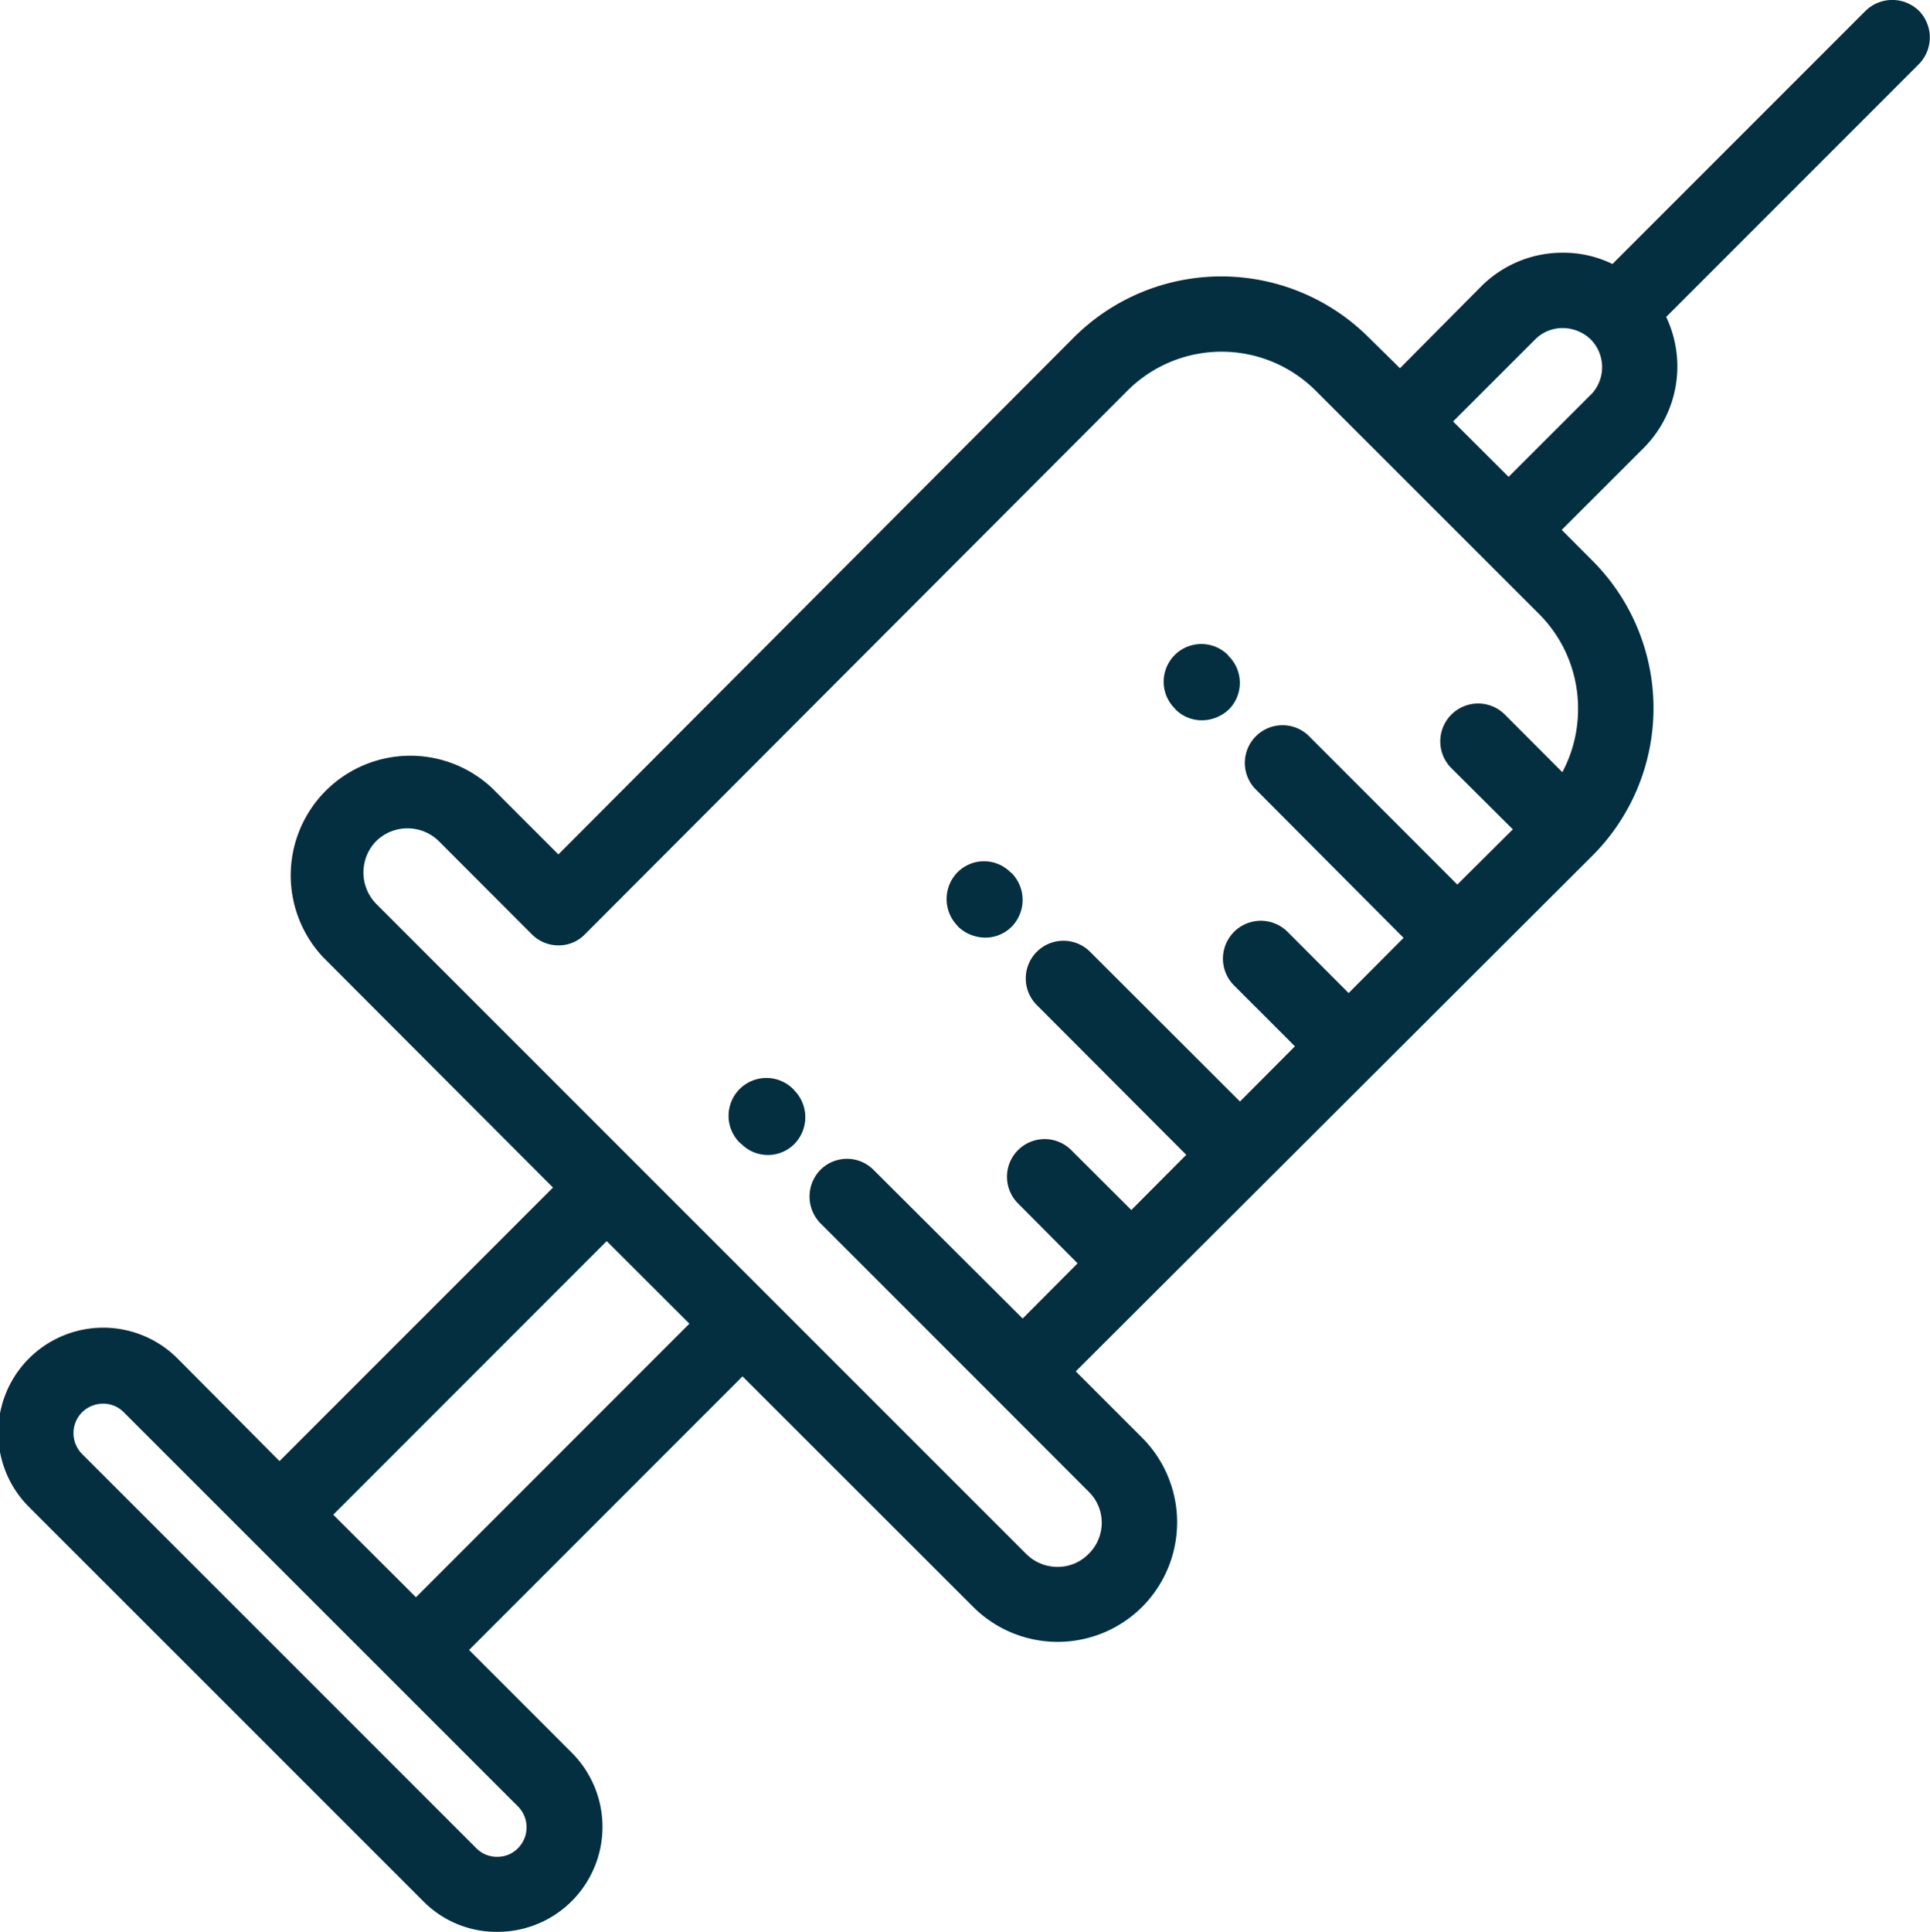
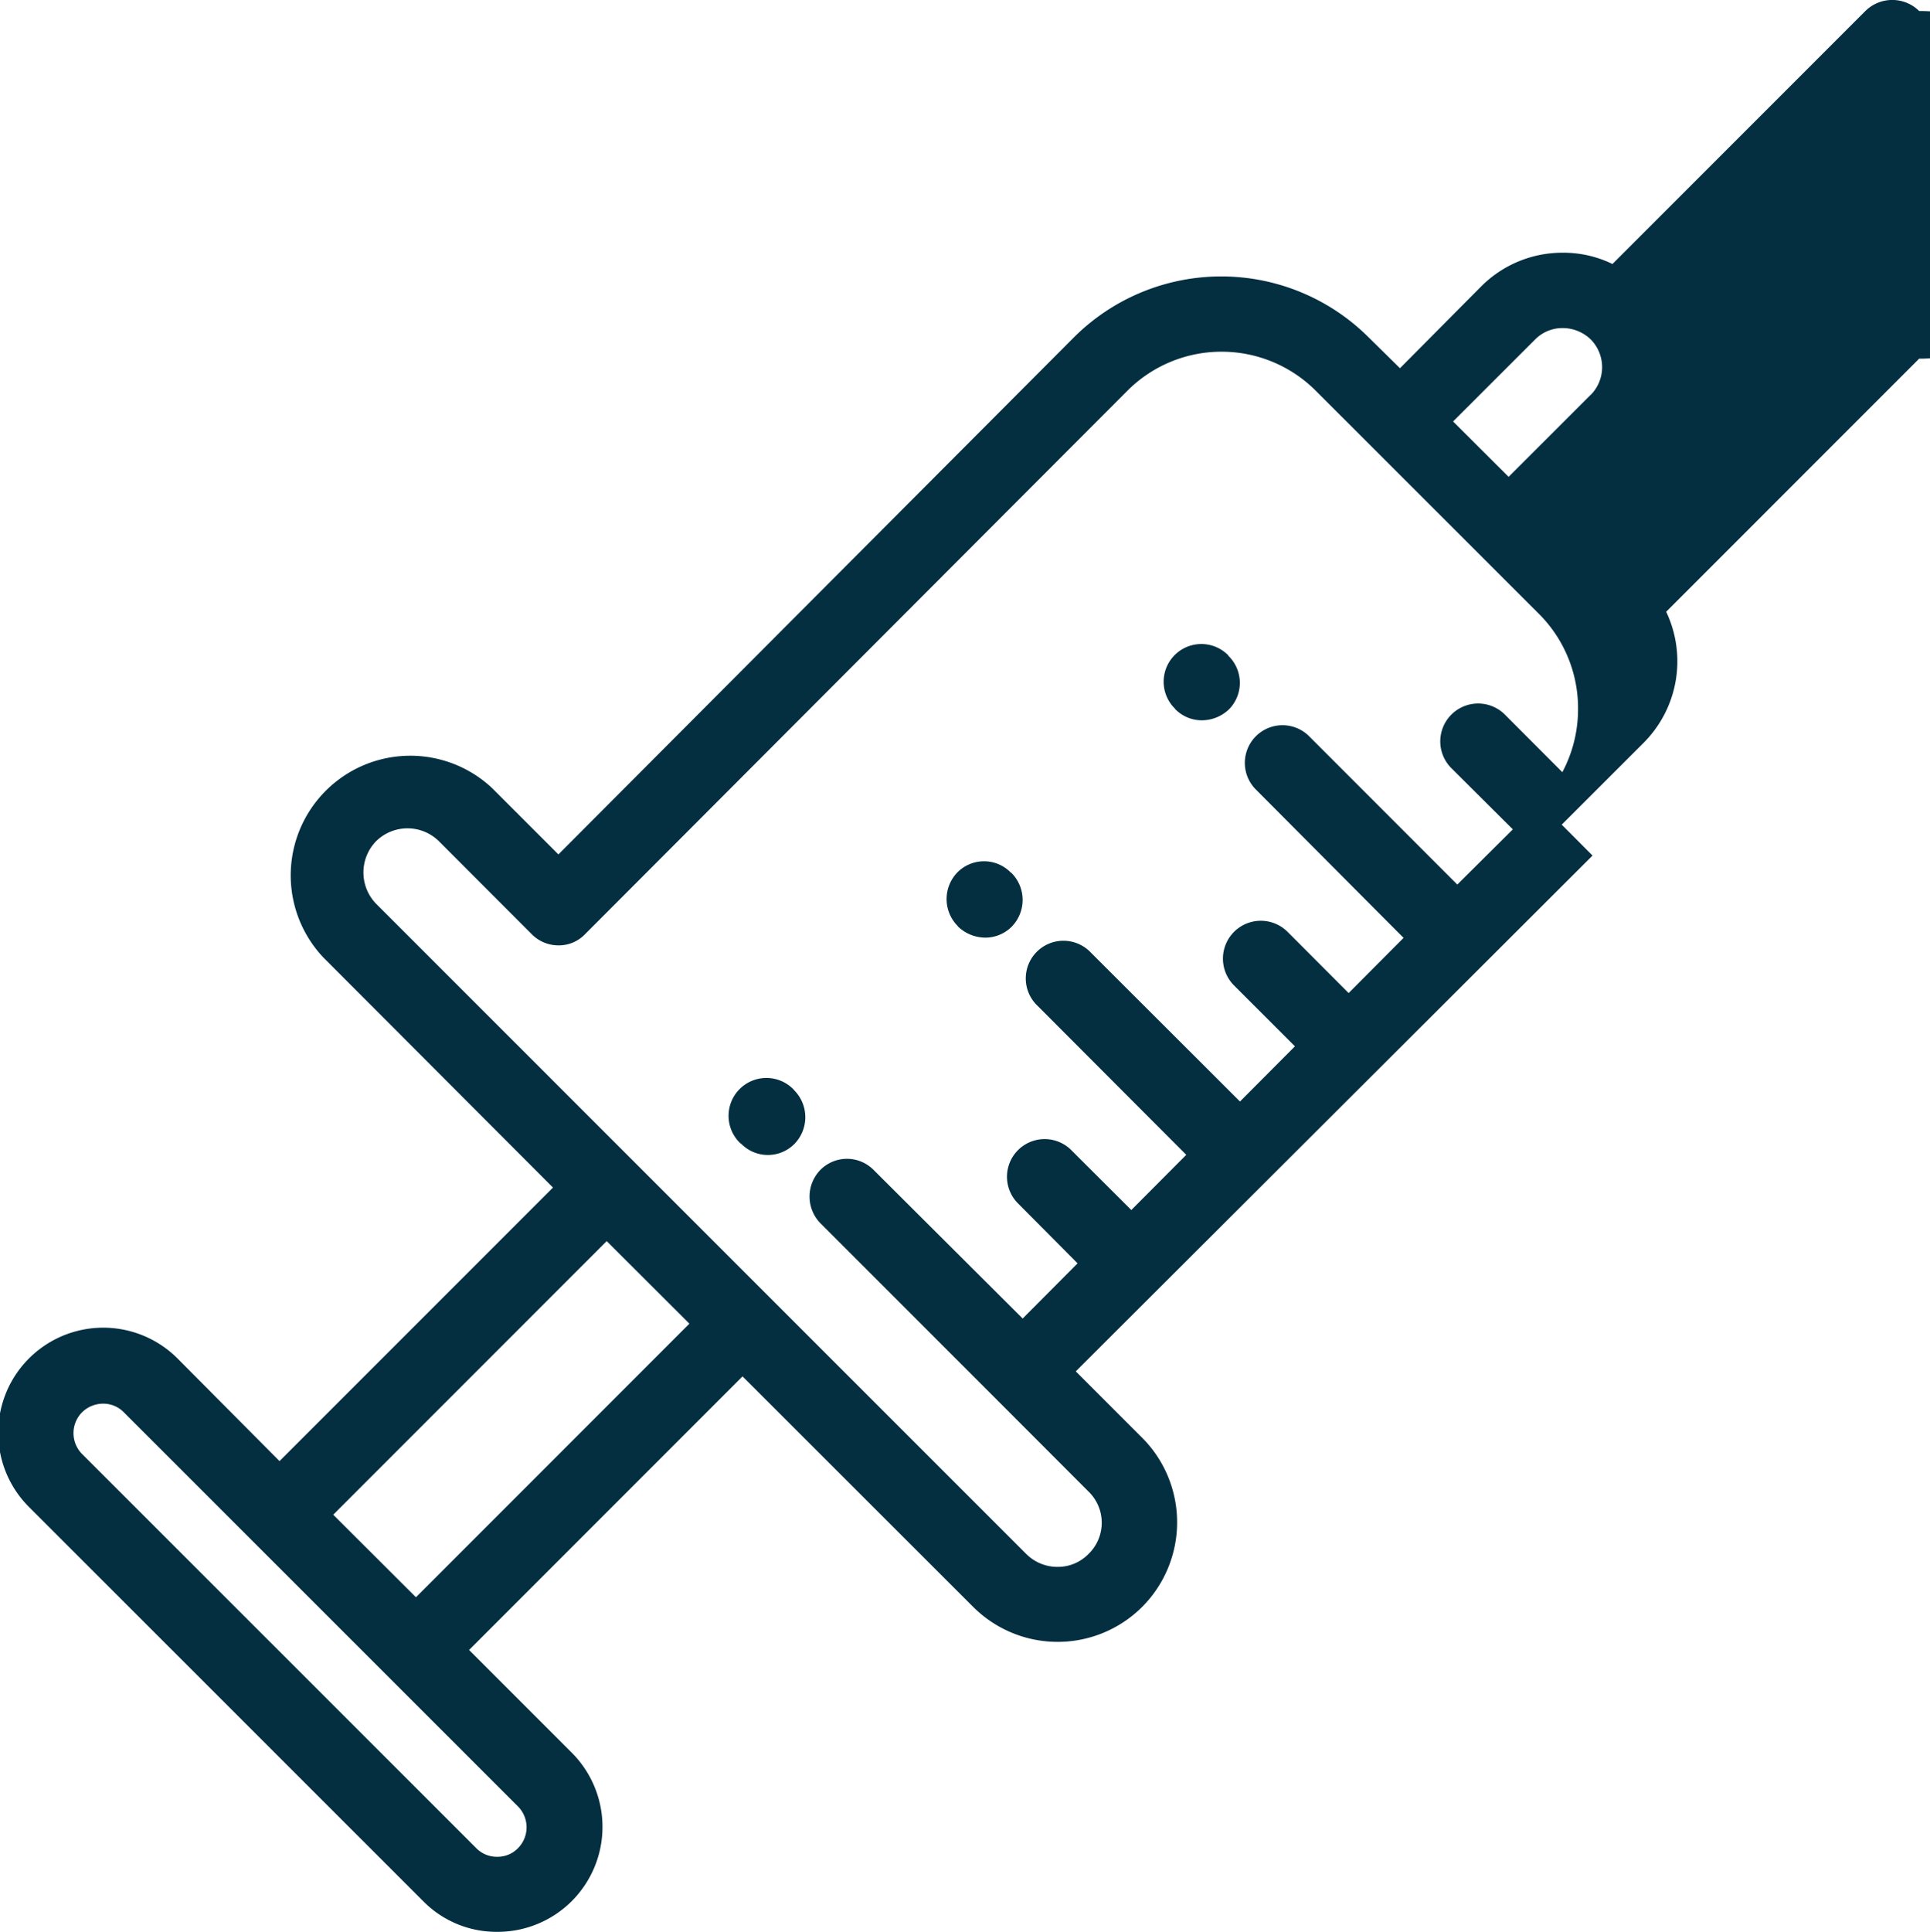
<svg xmlns="http://www.w3.org/2000/svg" width="31.97" height="32" viewBox="0 0 31.97 32">
  <defs>
    <style>
      .cls-1 {
        fill: #032f41;
        fill-rule: evenodd;
      }
    </style>
  </defs>
-   <path id="inject.svg" class="cls-1" d="M1102.82,494.182a0.633,0.633,0,0,0-.89,0l-4.19,4.19a1.854,1.854,0,0,0-.82-0.187,1.9,1.9,0,0,0-1.35.554l-1.35,1.359-0.52-.512a3.457,3.457,0,0,0-4.88,0l-8.54,8.564-1.1-1.1a1.981,1.981,0,0,0-2.8,2.8l3.81,3.817-4.53,4.53-1.69-1.7a1.739,1.739,0,0,0-2.46,2.46l6.53,6.528a1.705,1.705,0,0,0,1.23.508,1.738,1.738,0,0,0,1.23-2.968l-1.7-1.7,4.53-4.531,3.82,3.817a1.98,1.98,0,0,0,2.8,0,1.983,1.983,0,0,0,0-2.8l-1.1-1.1,8.56-8.542h0a3.455,3.455,0,0,0,0-4.882l-0.51-.512,1.36-1.359a1.911,1.911,0,0,0,.37-2.167l4.19-4.191A0.631,0.631,0,0,0,1102.82,494.182Zm-23.21,29.734a0.491,0.491,0,0,1,0,.692,0.47,0.47,0,0,1-.34.142,0.476,0.476,0,0,1-.35-0.142l-6.53-6.528a0.491,0.491,0,0,1,0-.692,0.5,0.5,0,0,1,.35-0.142,0.474,0.474,0,0,1,.34.142Zm-1.69-3.464-1.37-1.367,4.53-4.531,1.37,1.367Zm19.25-14.714a2.219,2.219,0,0,1-.26,1.05l-0.95-.952a0.627,0.627,0,1,0-.89.884l1.02,1.015-0.92.914-2.47-2.471a0.624,0.624,0,0,0-.88.884l2.46,2.47-0.91.914-1.01-1.012a0.627,0.627,0,1,0-.89.884l1.01,1.01-0.91.914-2.47-2.466a0.624,0.624,0,1,0-.88.884l2.46,2.465-0.91.914-1.01-1.007a0.624,0.624,0,0,0-.88.884l1,1.006-0.91.914-2.47-2.462a0.62,0.62,0,0,0-.88,0,0.633,0.633,0,0,0,0,.884l2.9,2.9h0l1.54,1.542a0.72,0.72,0,0,1,0,1.036,0.709,0.709,0,0,1-.51.213,0.732,0.732,0,0,1-.52-0.213l-10.77-10.769a0.744,0.744,0,0,1,0-1.036,0.741,0.741,0,0,1,1.04,0l1.54,1.542a0.619,0.619,0,0,0,.44.183h0a0.6,0.6,0,0,0,.44-0.184l8.99-9.006a2.205,2.205,0,0,1,3.11,0l3.71,3.708A2.208,2.208,0,0,1,1097.17,505.738Zm0.21-5.2-1.36,1.359-0.92-.917,1.36-1.359a0.636,0.636,0,0,1,.46-0.188,0.671,0.671,0,0,1,.46.188A0.654,0.654,0,0,1,1097.38,500.54Zm-6,4.323-0.01-.014a0.624,0.624,0,0,0-.88.886l0.01,0.014a0.618,0.618,0,0,0,.44.182,0.652,0.652,0,0,0,.45-0.184A0.624,0.624,0,0,0,1091.38,504.863Zm-3.59,3.6-0.02-.014a0.619,0.619,0,0,0-.88,0,0.633,0.633,0,0,0,0,.884l0.01,0.014a0.656,0.656,0,0,0,.45.183,0.615,0.615,0,0,0,.44-0.183A0.633,0.633,0,0,0,1087.79,508.462Zm-3.6,3.6-0.01-.014a0.627,0.627,0,1,0-.89.883l0.02,0.014a0.619,0.619,0,0,0,.88,0A0.633,0.633,0,0,0,1084.19,512.06Z" transform="translate(-1071.03 -494)" />
+   <path id="inject.svg" class="cls-1" d="M1102.82,494.182a0.633,0.633,0,0,0-.89,0l-4.19,4.19a1.854,1.854,0,0,0-.82-0.187,1.9,1.9,0,0,0-1.35.554l-1.35,1.359-0.52-.512a3.457,3.457,0,0,0-4.88,0l-8.54,8.564-1.1-1.1a1.981,1.981,0,0,0-2.8,2.8l3.81,3.817-4.53,4.53-1.69-1.7a1.739,1.739,0,0,0-2.46,2.46l6.53,6.528a1.705,1.705,0,0,0,1.23.508,1.738,1.738,0,0,0,1.23-2.968l-1.7-1.7,4.53-4.531,3.82,3.817a1.98,1.98,0,0,0,2.8,0,1.983,1.983,0,0,0,0-2.8l-1.1-1.1,8.56-8.542h0l-0.51-.512,1.36-1.359a1.911,1.911,0,0,0,.37-2.167l4.19-4.191A0.631,0.631,0,0,0,1102.82,494.182Zm-23.21,29.734a0.491,0.491,0,0,1,0,.692,0.47,0.47,0,0,1-.34.142,0.476,0.476,0,0,1-.35-0.142l-6.53-6.528a0.491,0.491,0,0,1,0-.692,0.5,0.5,0,0,1,.35-0.142,0.474,0.474,0,0,1,.34.142Zm-1.69-3.464-1.37-1.367,4.53-4.531,1.37,1.367Zm19.25-14.714a2.219,2.219,0,0,1-.26,1.05l-0.95-.952a0.627,0.627,0,1,0-.89.884l1.02,1.015-0.92.914-2.47-2.471a0.624,0.624,0,0,0-.88.884l2.46,2.47-0.91.914-1.01-1.012a0.627,0.627,0,1,0-.89.884l1.01,1.01-0.91.914-2.47-2.466a0.624,0.624,0,1,0-.88.884l2.46,2.465-0.91.914-1.01-1.007a0.624,0.624,0,0,0-.88.884l1,1.006-0.91.914-2.47-2.462a0.62,0.62,0,0,0-.88,0,0.633,0.633,0,0,0,0,.884l2.9,2.9h0l1.54,1.542a0.72,0.72,0,0,1,0,1.036,0.709,0.709,0,0,1-.51.213,0.732,0.732,0,0,1-.52-0.213l-10.77-10.769a0.744,0.744,0,0,1,0-1.036,0.741,0.741,0,0,1,1.04,0l1.54,1.542a0.619,0.619,0,0,0,.44.183h0a0.6,0.6,0,0,0,.44-0.184l8.99-9.006a2.205,2.205,0,0,1,3.11,0l3.71,3.708A2.208,2.208,0,0,1,1097.17,505.738Zm0.21-5.2-1.36,1.359-0.92-.917,1.36-1.359a0.636,0.636,0,0,1,.46-0.188,0.671,0.671,0,0,1,.46.188A0.654,0.654,0,0,1,1097.38,500.54Zm-6,4.323-0.01-.014a0.624,0.624,0,0,0-.88.886l0.01,0.014a0.618,0.618,0,0,0,.44.182,0.652,0.652,0,0,0,.45-0.184A0.624,0.624,0,0,0,1091.38,504.863Zm-3.59,3.6-0.02-.014a0.619,0.619,0,0,0-.88,0,0.633,0.633,0,0,0,0,.884l0.01,0.014a0.656,0.656,0,0,0,.45.183,0.615,0.615,0,0,0,.44-0.183A0.633,0.633,0,0,0,1087.79,508.462Zm-3.6,3.6-0.01-.014a0.627,0.627,0,1,0-.89.883l0.02,0.014a0.619,0.619,0,0,0,.88,0A0.633,0.633,0,0,0,1084.19,512.06Z" transform="translate(-1071.03 -494)" />
</svg>